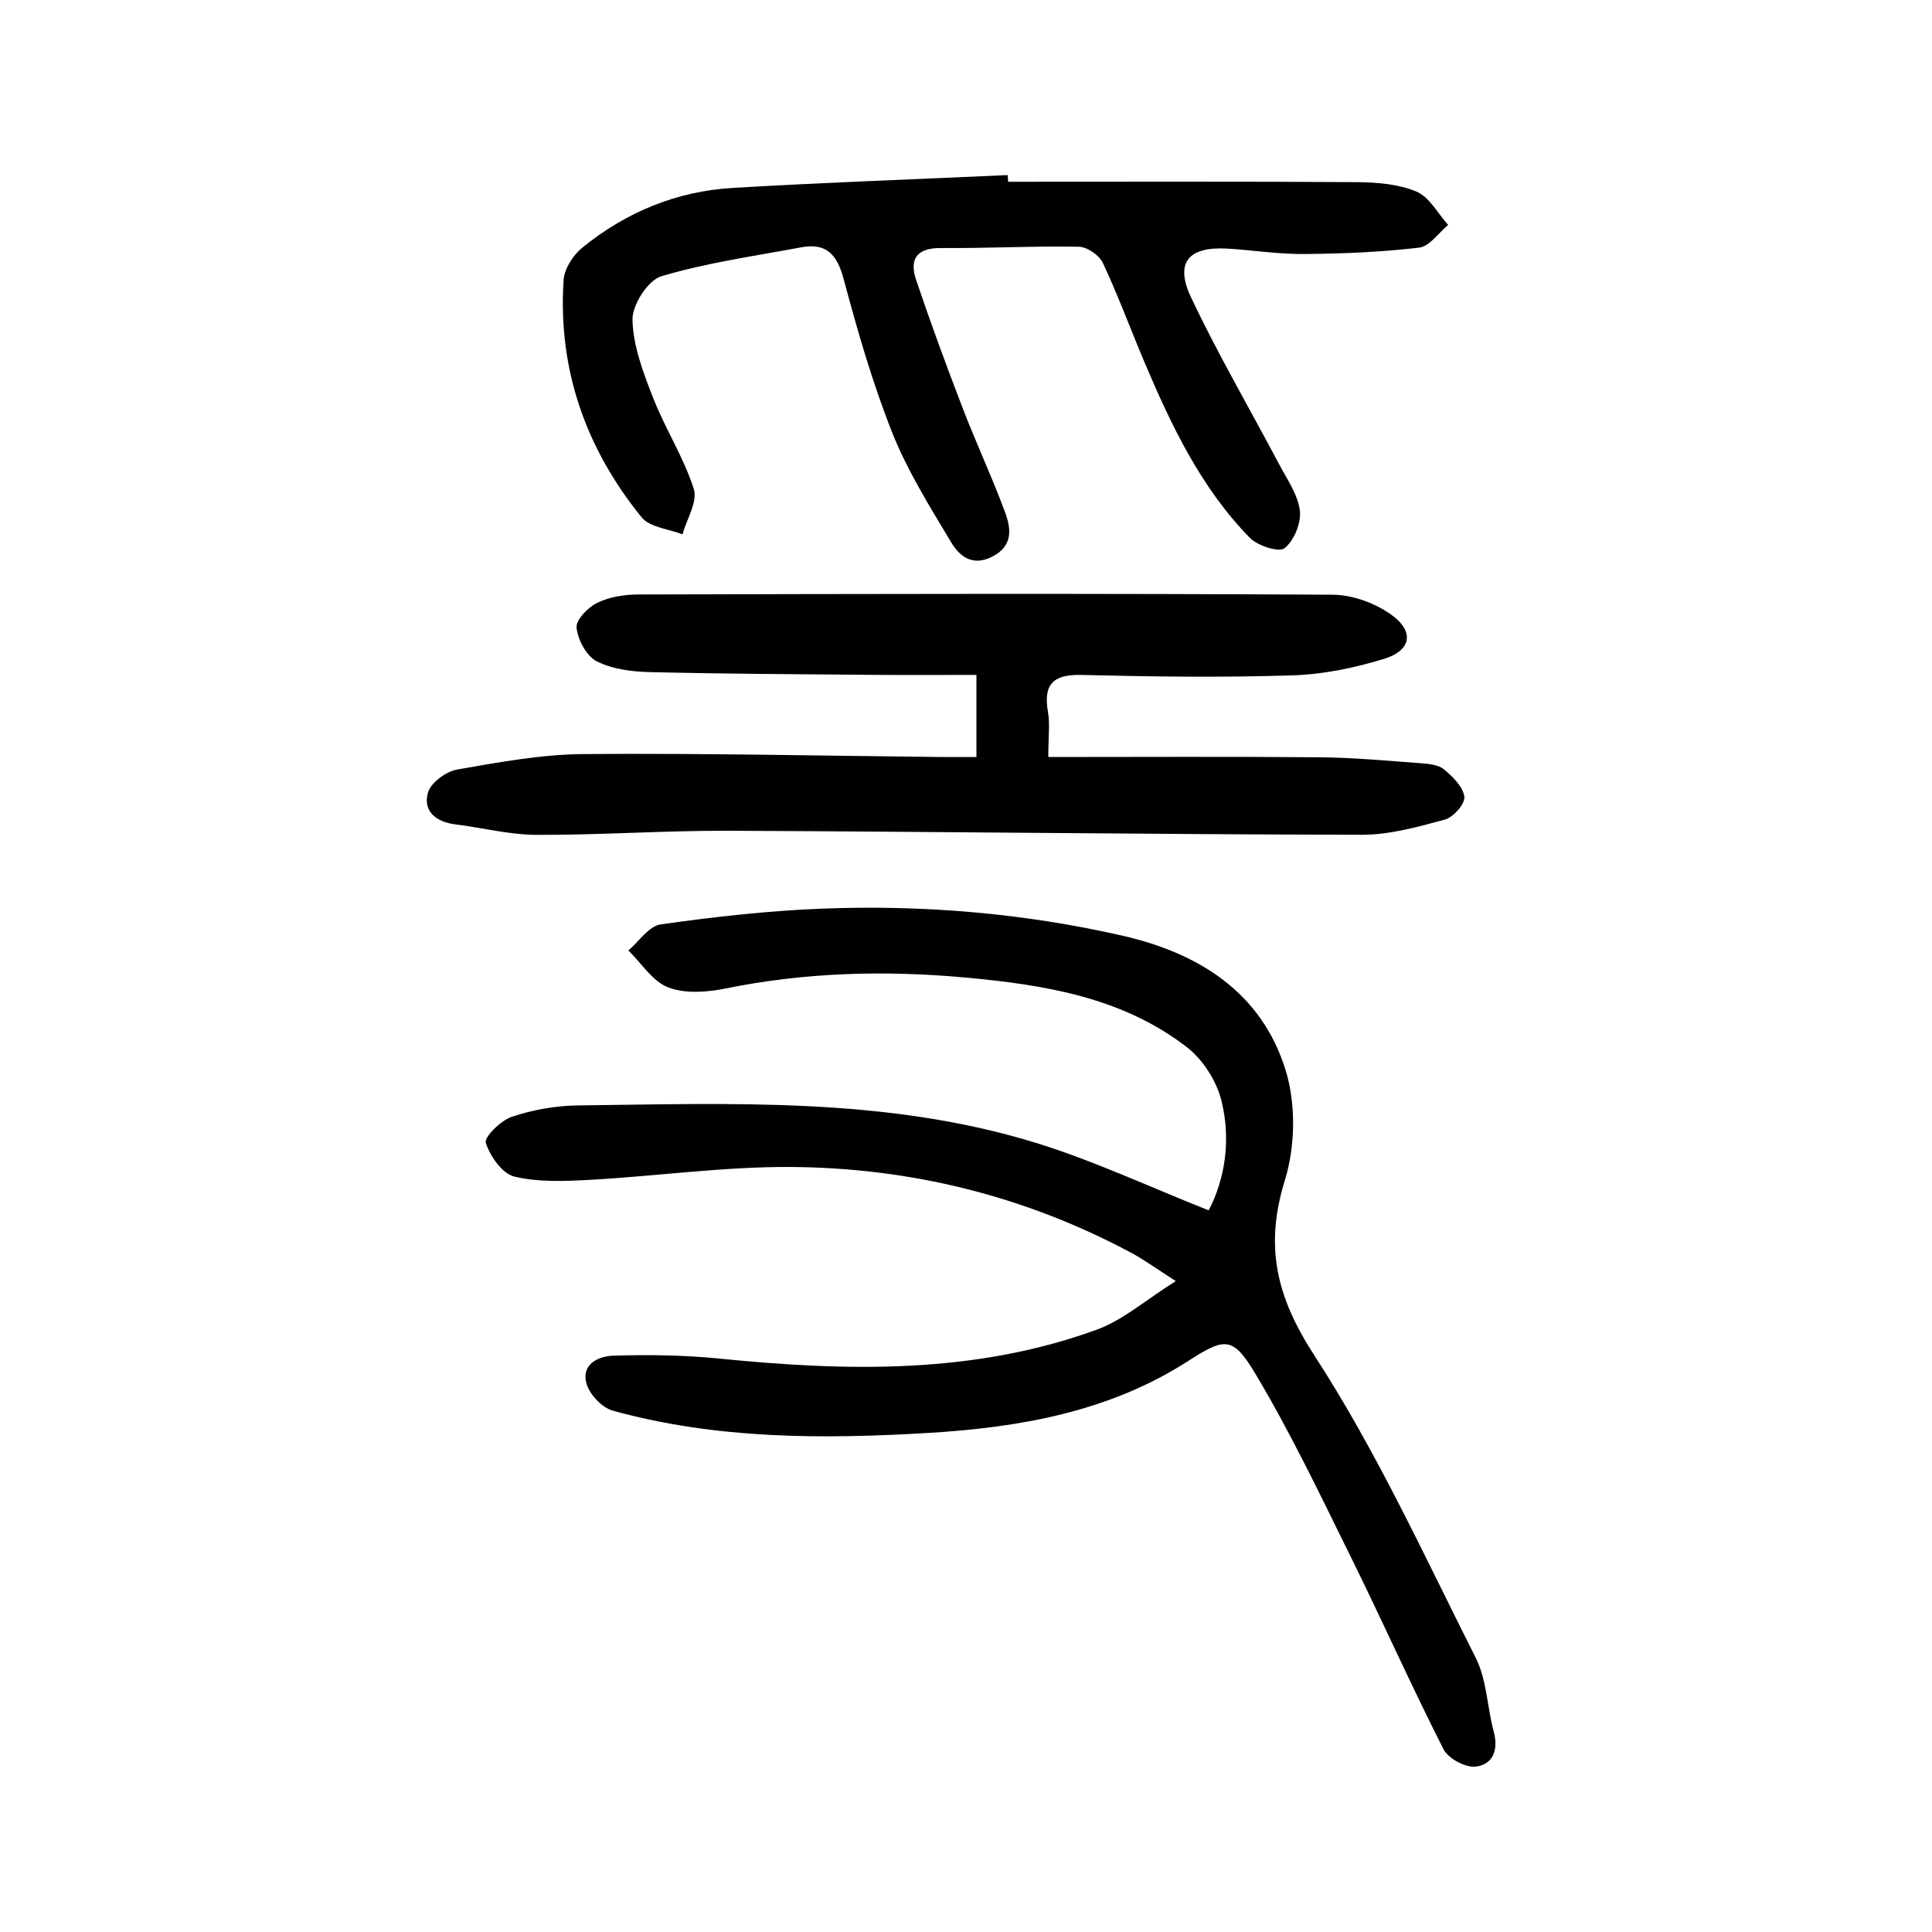
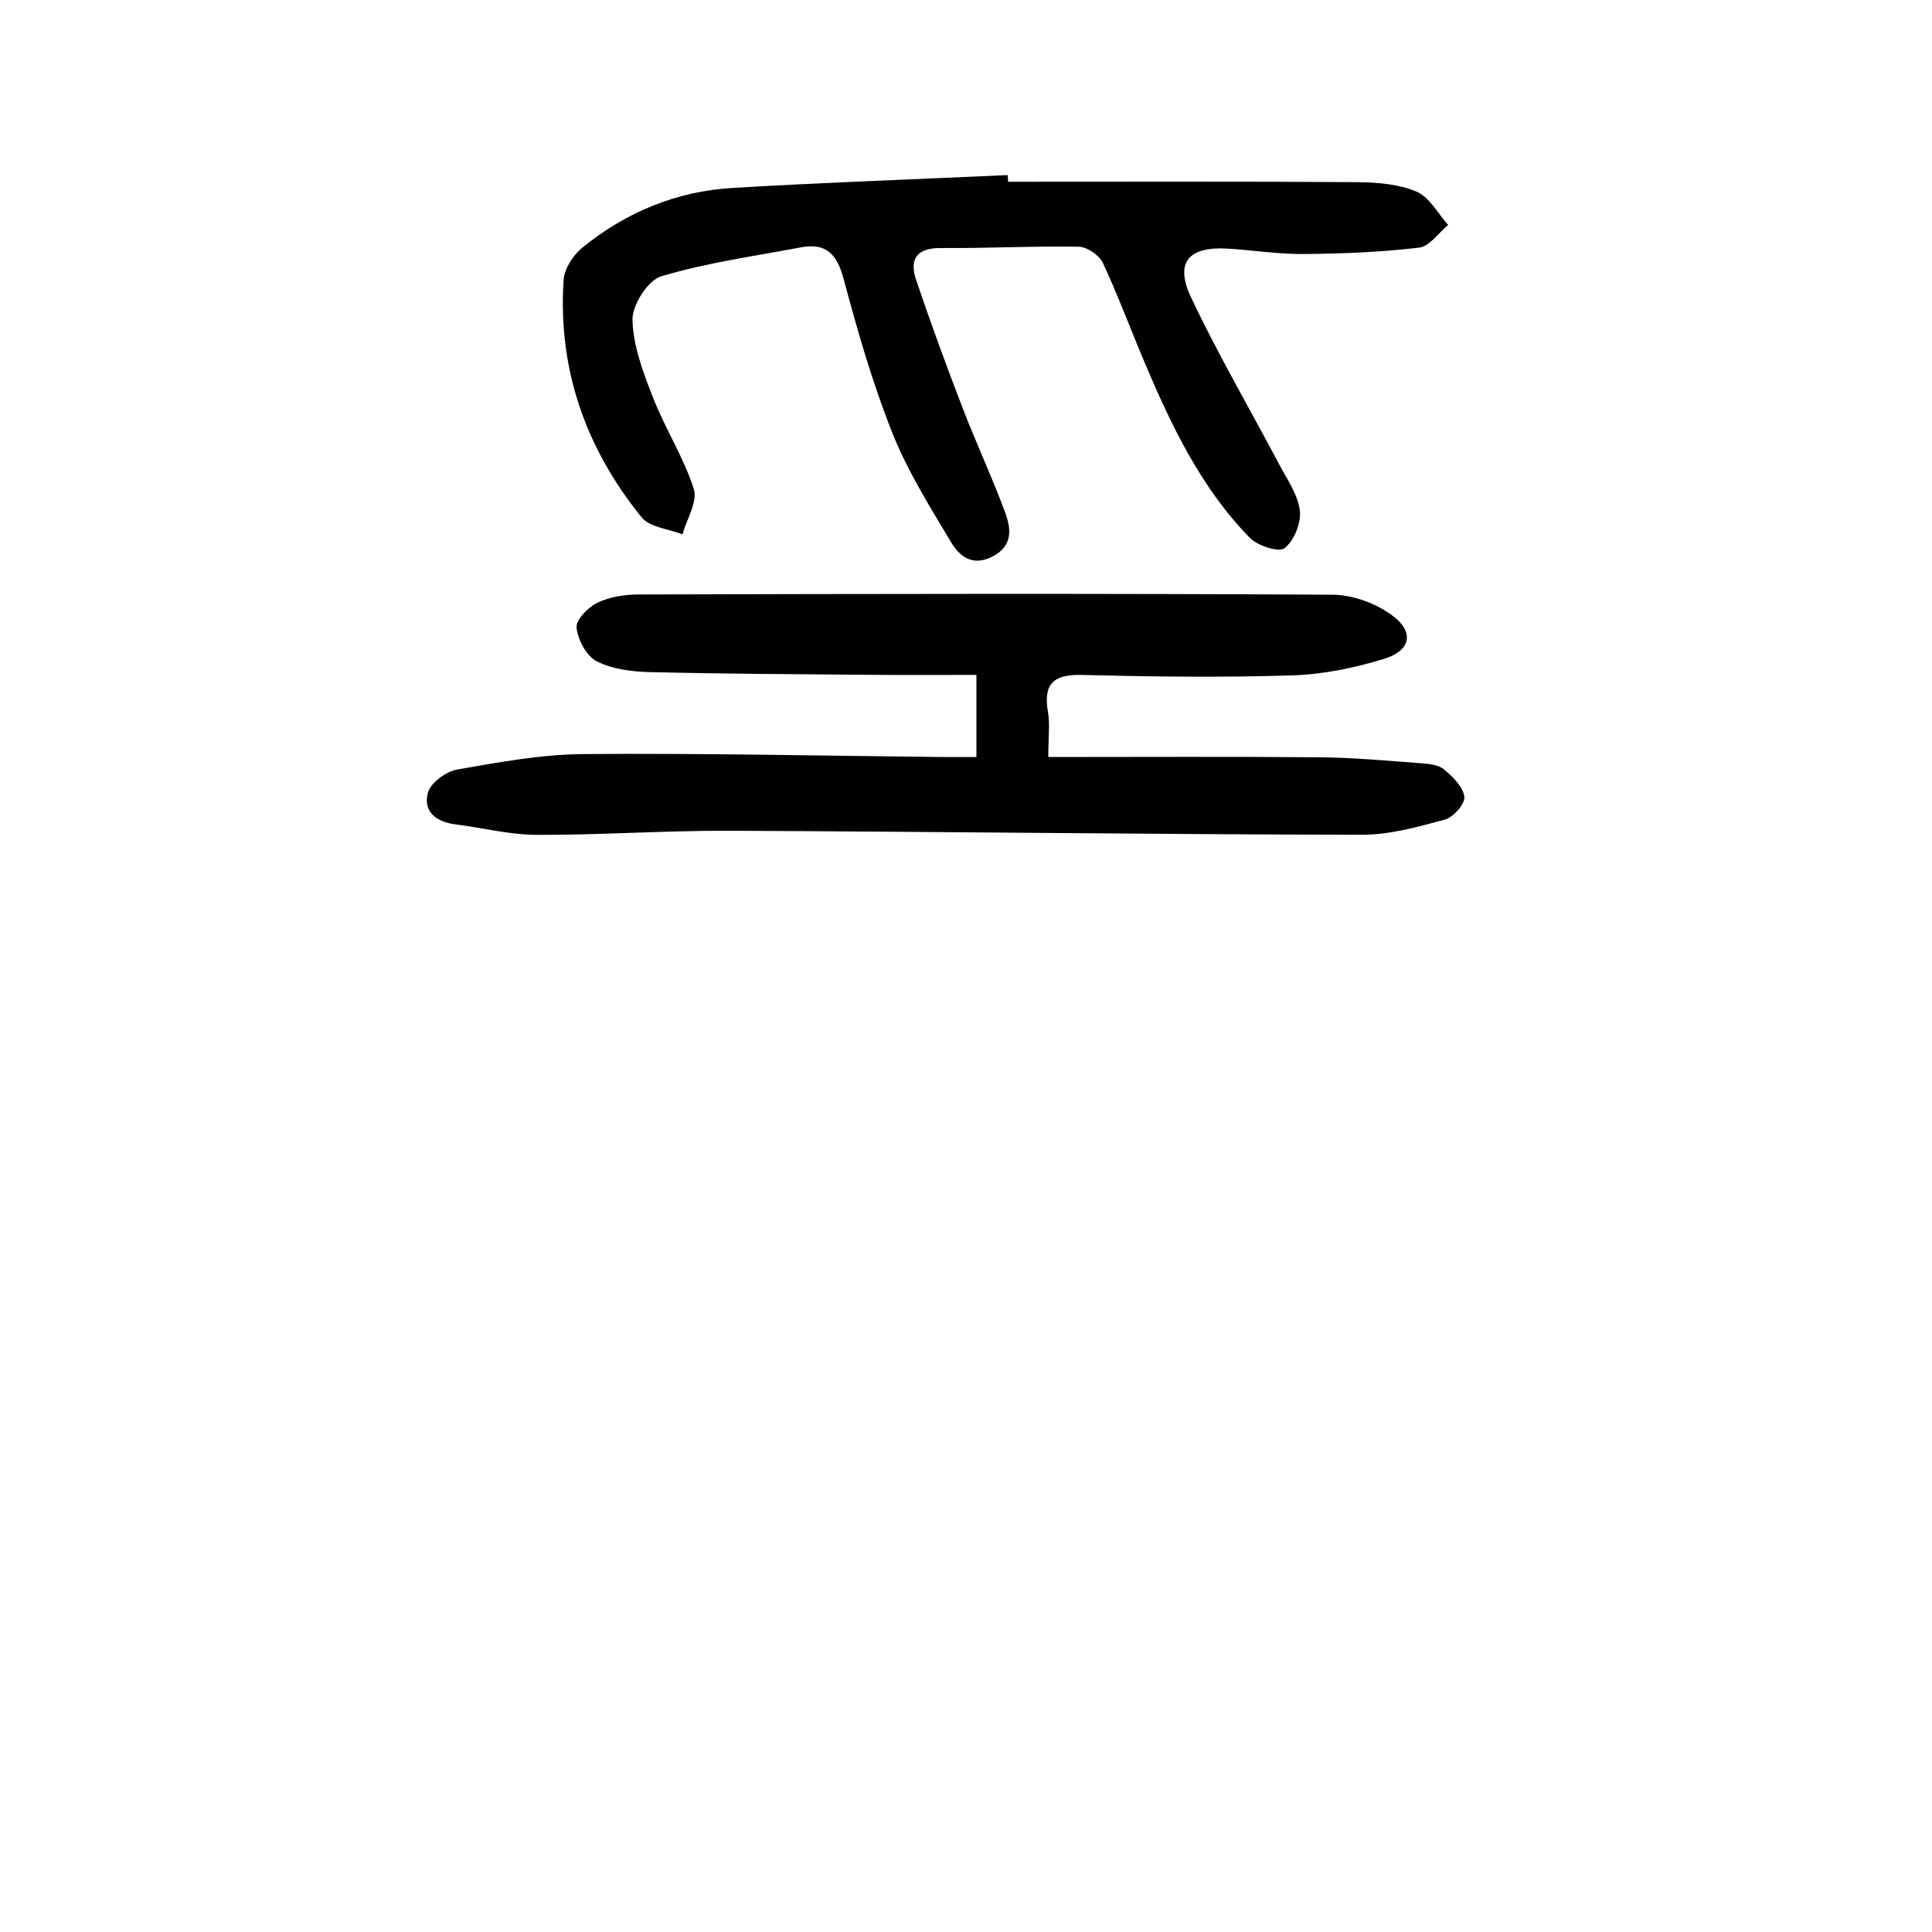
<svg xmlns="http://www.w3.org/2000/svg" version="1.1" id="zdic_1" x="0px" y="0px" viewBox="0 0 400 400" style="enable-background:new 0 0 400 400;" xml:space="preserve">
  <g>
-     <path d="M243.44,265.24c-4.11-2.63-6.6-4.46-9.3-5.9c-21.97-11.74-45.59-17.56-70.36-17.73c-13.86-0.09-27.72,1.89-41.59,2.66   c-5.23,0.29-10.69,0.52-15.7-0.67c-2.5-0.6-5.02-4.21-5.91-6.98c-0.38-1.18,3.09-4.63,5.36-5.39c4.32-1.45,9.02-2.3,13.58-2.36   c31.83-0.37,63.85-1.8,94.8,7.7c12.14,3.73,23.74,9.2,35.93,14.02c3.39-6.52,4.64-14.64,2.64-22.69c-1.01-4.09-3.84-8.53-7.17-11.1   c-13.37-10.32-29.43-12.9-45.73-14.4c-16.69-1.54-33.24-1.1-49.73,2.25c-3.85,0.78-8.39,1.13-11.89-0.21   c-3.26-1.24-5.55-5-8.27-7.66c2.21-1.87,4.24-5.04,6.67-5.39c11.02-1.56,22.14-2.82,33.26-3.26c20.94-0.82,41.74,0.91,62.22,5.56   c15.91,3.61,28.93,11.74,33.92,27.87c2.16,6.99,2.02,15.77-0.15,22.79c-4.22,13.65-1.82,24.08,6.1,36.27   c12.85,19.78,22.77,41.5,33.43,62.65c2.29,4.54,2.34,10.18,3.71,15.24c1.03,3.79-0.17,6.84-3.74,7.25   c-2.12,0.24-5.68-1.68-6.66-3.6c-6.75-13.31-12.83-26.97-19.45-40.35c-6.23-12.61-12.3-25.36-19.51-37.41   c-4.7-7.87-6.36-7.46-14.01-2.55c-16.34,10.48-34.82,13.69-53.65,14.82c-21.93,1.31-43.9,1.32-65.34-4.6   c-2.19-0.6-4.68-3.18-5.4-5.38c-1.35-4.13,2.3-5.91,5.43-6.01c7.32-0.23,14.71-0.13,21.99,0.6c26.41,2.65,52.68,3.27,78.08-5.96   C232.5,273.33,237.19,269.15,243.44,265.24z" />
    <path d="M217.04,156.73c19.31,0,37.83-0.11,56.34,0.06c6.93,0.06,13.86,0.72,20.79,1.23c1.65,0.12,3.65,0.31,4.8,1.28   c1.81,1.51,3.95,3.6,4.21,5.66c0.18,1.45-2.27,4.25-4.02,4.72c-5.62,1.53-11.45,3.16-17.2,3.15c-43.67-0.08-87.34-0.65-131.02-0.83   c-13.28-0.05-26.56,0.89-39.84,0.85c-5.61-0.02-11.2-1.47-16.81-2.17c-3.97-0.5-6.77-2.68-5.69-6.56c0.57-2.05,3.71-4.38,6.01-4.79   c8.68-1.52,17.48-3.14,26.25-3.21c24.67-0.2,49.35,0.36,74.03,0.61c2.28,0.02,4.57,0,7.27,0c0-5.6,0-10.73,0-17   c-7.26,0-14.37,0.05-21.48-0.01c-15.39-0.13-30.79-0.19-46.17-0.57c-3.71-0.09-7.76-0.6-10.97-2.24c-2.12-1.08-3.91-4.44-4.17-6.96   c-0.17-1.61,2.38-4.22,4.3-5.15c2.53-1.23,5.64-1.71,8.51-1.72c47.91-0.12,95.82-0.23,143.72,0.05c4.25,0.02,9.16,1.85,12.55,4.44   c4.4,3.37,3.57,7.14-1.8,8.81c-6.15,1.9-12.69,3.25-19.1,3.45c-14.52,0.46-29.07,0.27-43.59-0.09c-5.94-0.15-8,1.92-6.98,7.72   C217.4,149.91,217.04,152.48,217.04,156.73z" />
    <path d="M208.71,37.63c24.05,0,48.11-0.08,72.16,0.08c4.17,0.03,8.63,0.38,12.38,1.95c2.69,1.12,4.42,4.52,6.58,6.91   c-2,1.64-3.86,4.45-6.02,4.7c-7.87,0.93-15.83,1.25-23.76,1.32c-5.25,0.05-10.5-0.77-15.76-1.11c-8.17-0.52-11.14,2.78-7.7,10.08   c5.54,11.74,12.12,22.98,18.19,34.47c1.66,3.15,3.92,6.32,4.34,9.68c0.32,2.53-1.18,6.19-3.15,7.78c-1.15,0.93-5.57-0.47-7.19-2.12   c-10.19-10.42-16.33-23.39-21.93-36.62c-2.86-6.77-5.4-13.69-8.53-20.34c-0.75-1.59-3.25-3.3-4.97-3.33   c-9.49-0.17-18.99,0.35-28.49,0.27c-5.07-0.05-6.64,2.3-5.18,6.63c3.01,8.92,6.26,17.76,9.64,26.54   c2.78,7.24,6.09,14.28,8.77,21.55c1.24,3.37,1.72,6.95-2.68,9.19c-4.14,2.1-6.8-0.16-8.5-3.01c-4.41-7.37-9.04-14.76-12.19-22.69   c-4.1-10.32-7.19-21.08-10.06-31.83c-1.35-5.04-3.59-7.49-8.74-6.53c-9.72,1.81-19.58,3.19-29.01,6c-2.77,0.83-6.03,5.93-5.96,9   c0.12,5.41,2.22,10.93,4.25,16.12c2.51,6.42,6.35,12.37,8.44,18.9c0.84,2.62-1.46,6.24-2.33,9.41c-2.88-1.13-6.77-1.43-8.47-3.52   c-11.56-14.26-17.37-30.67-16.15-49.16c0.16-2.34,1.99-5.15,3.89-6.69c9.04-7.35,19.53-11.68,31.18-12.36   c18.95-1.11,37.92-1.79,56.87-2.65C208.69,36.7,208.7,37.16,208.71,37.63z" />
  </g>
</svg>